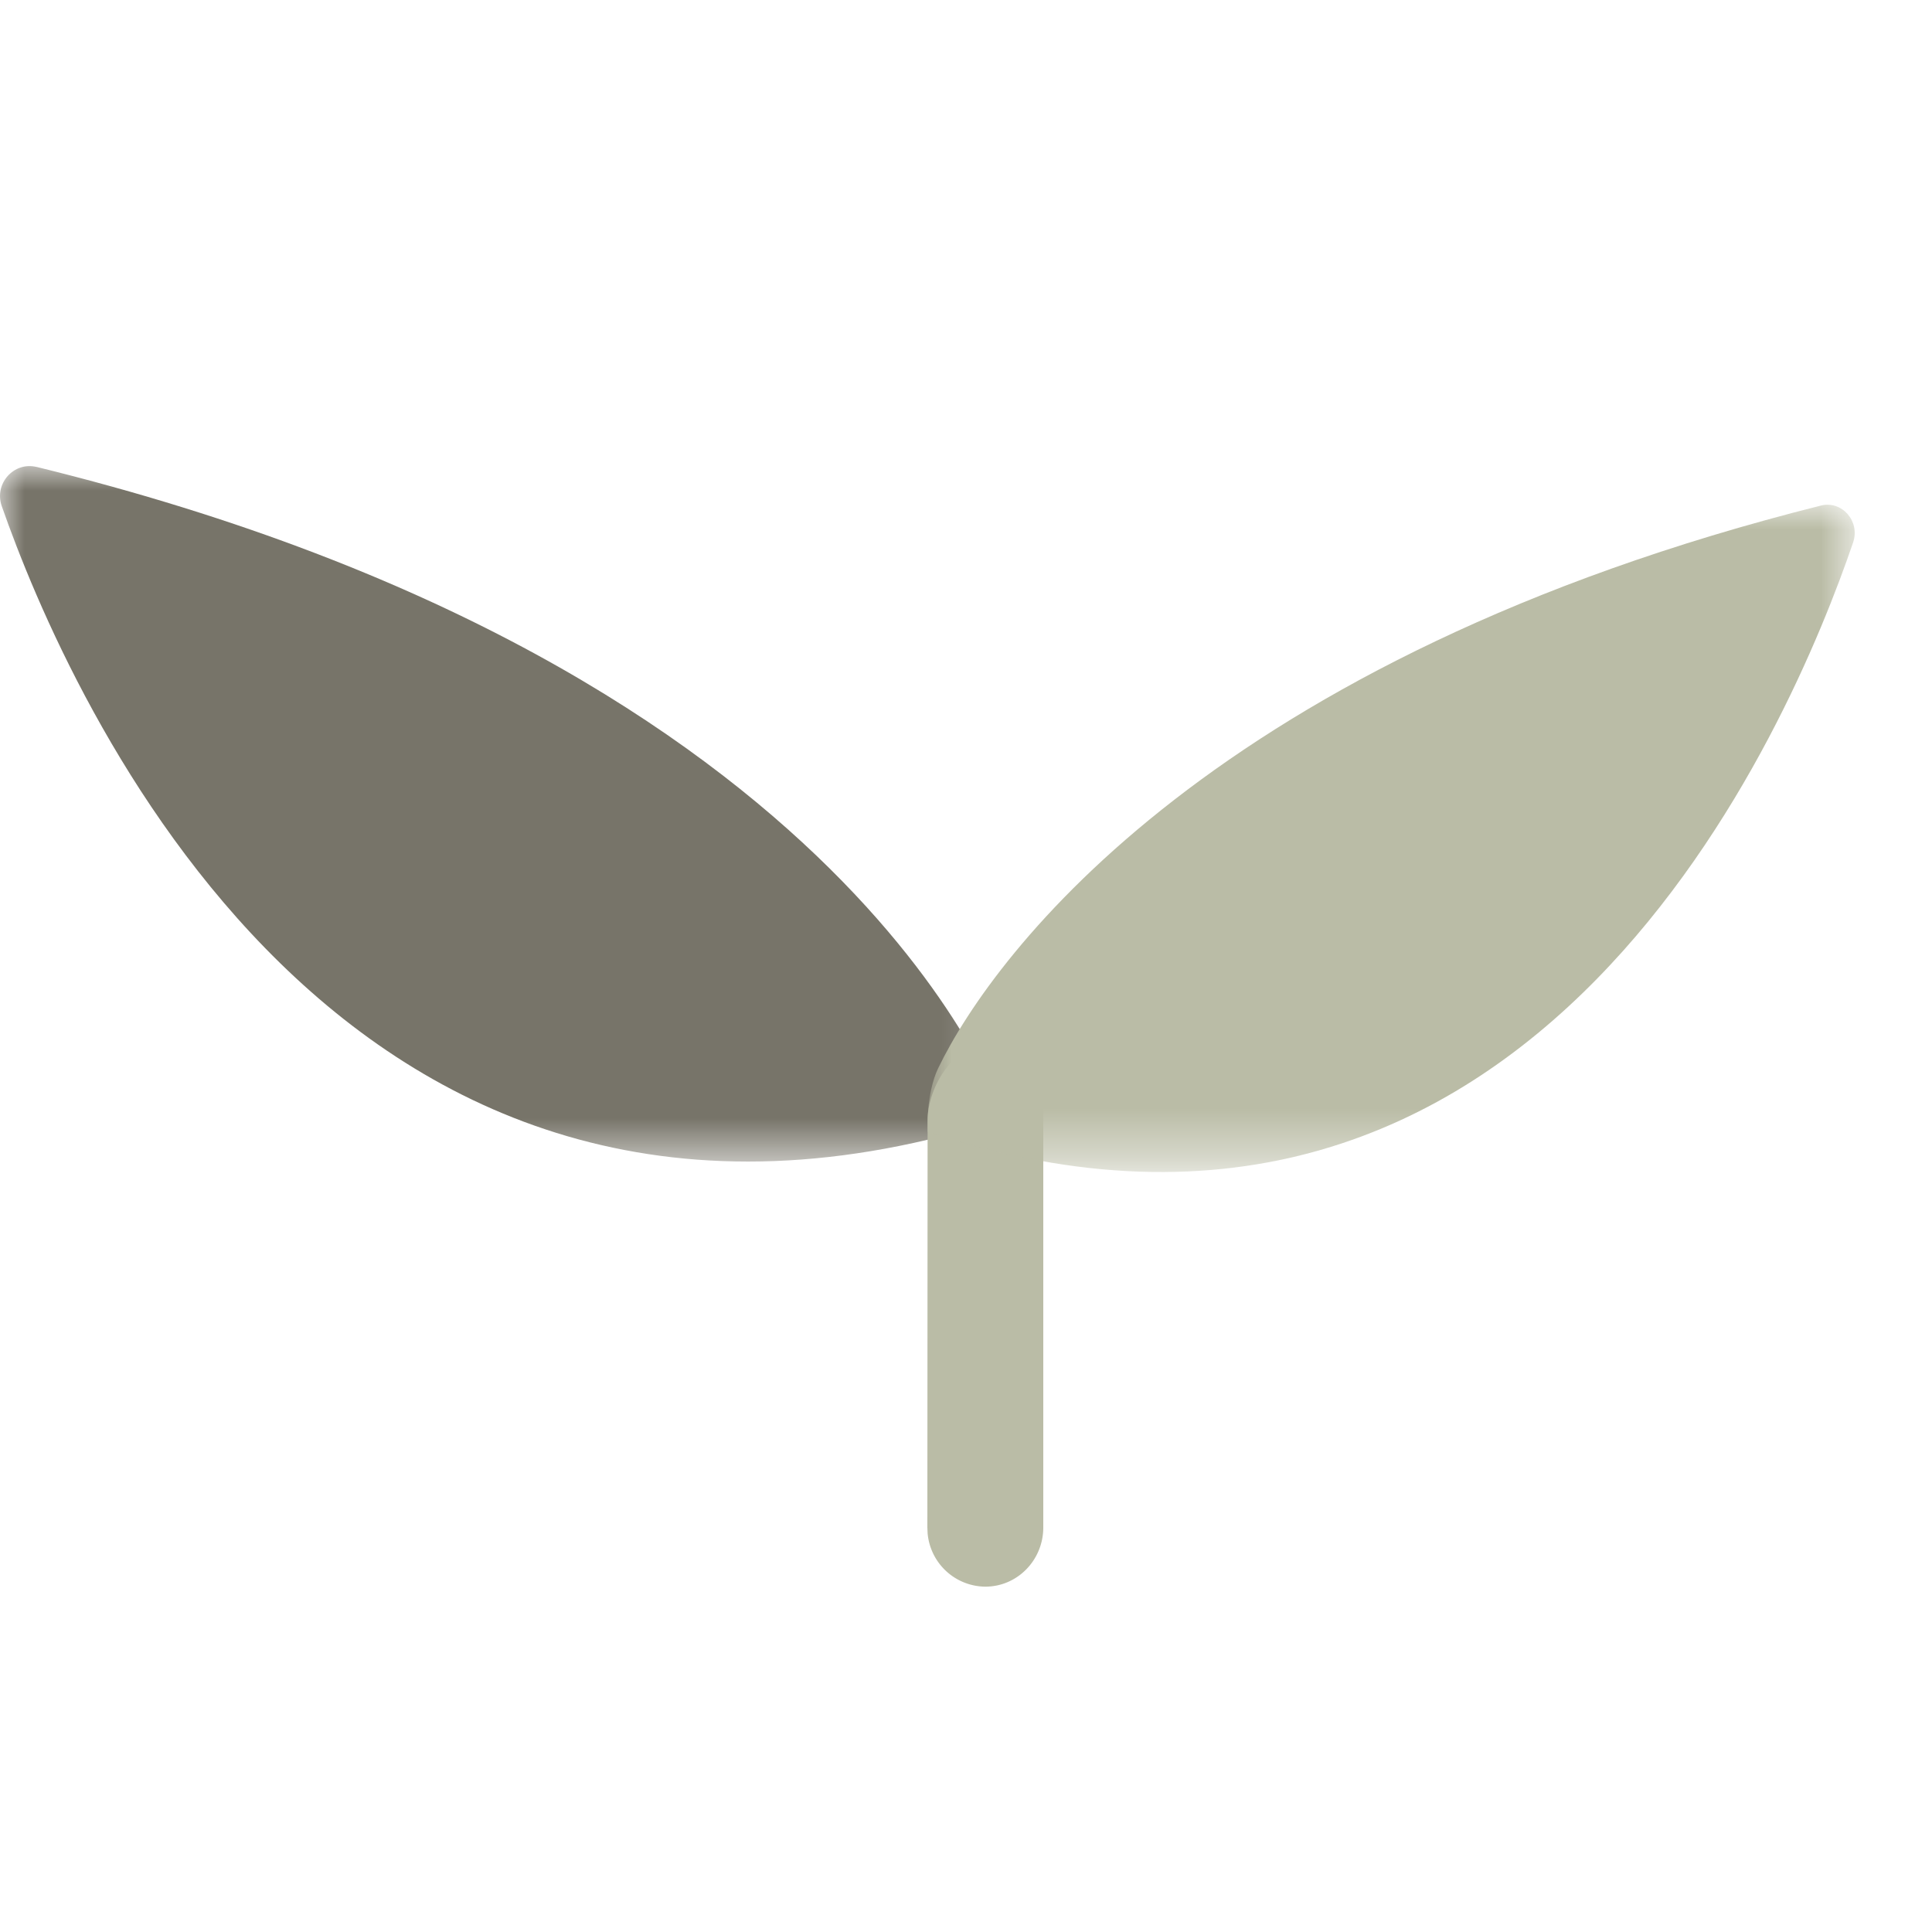
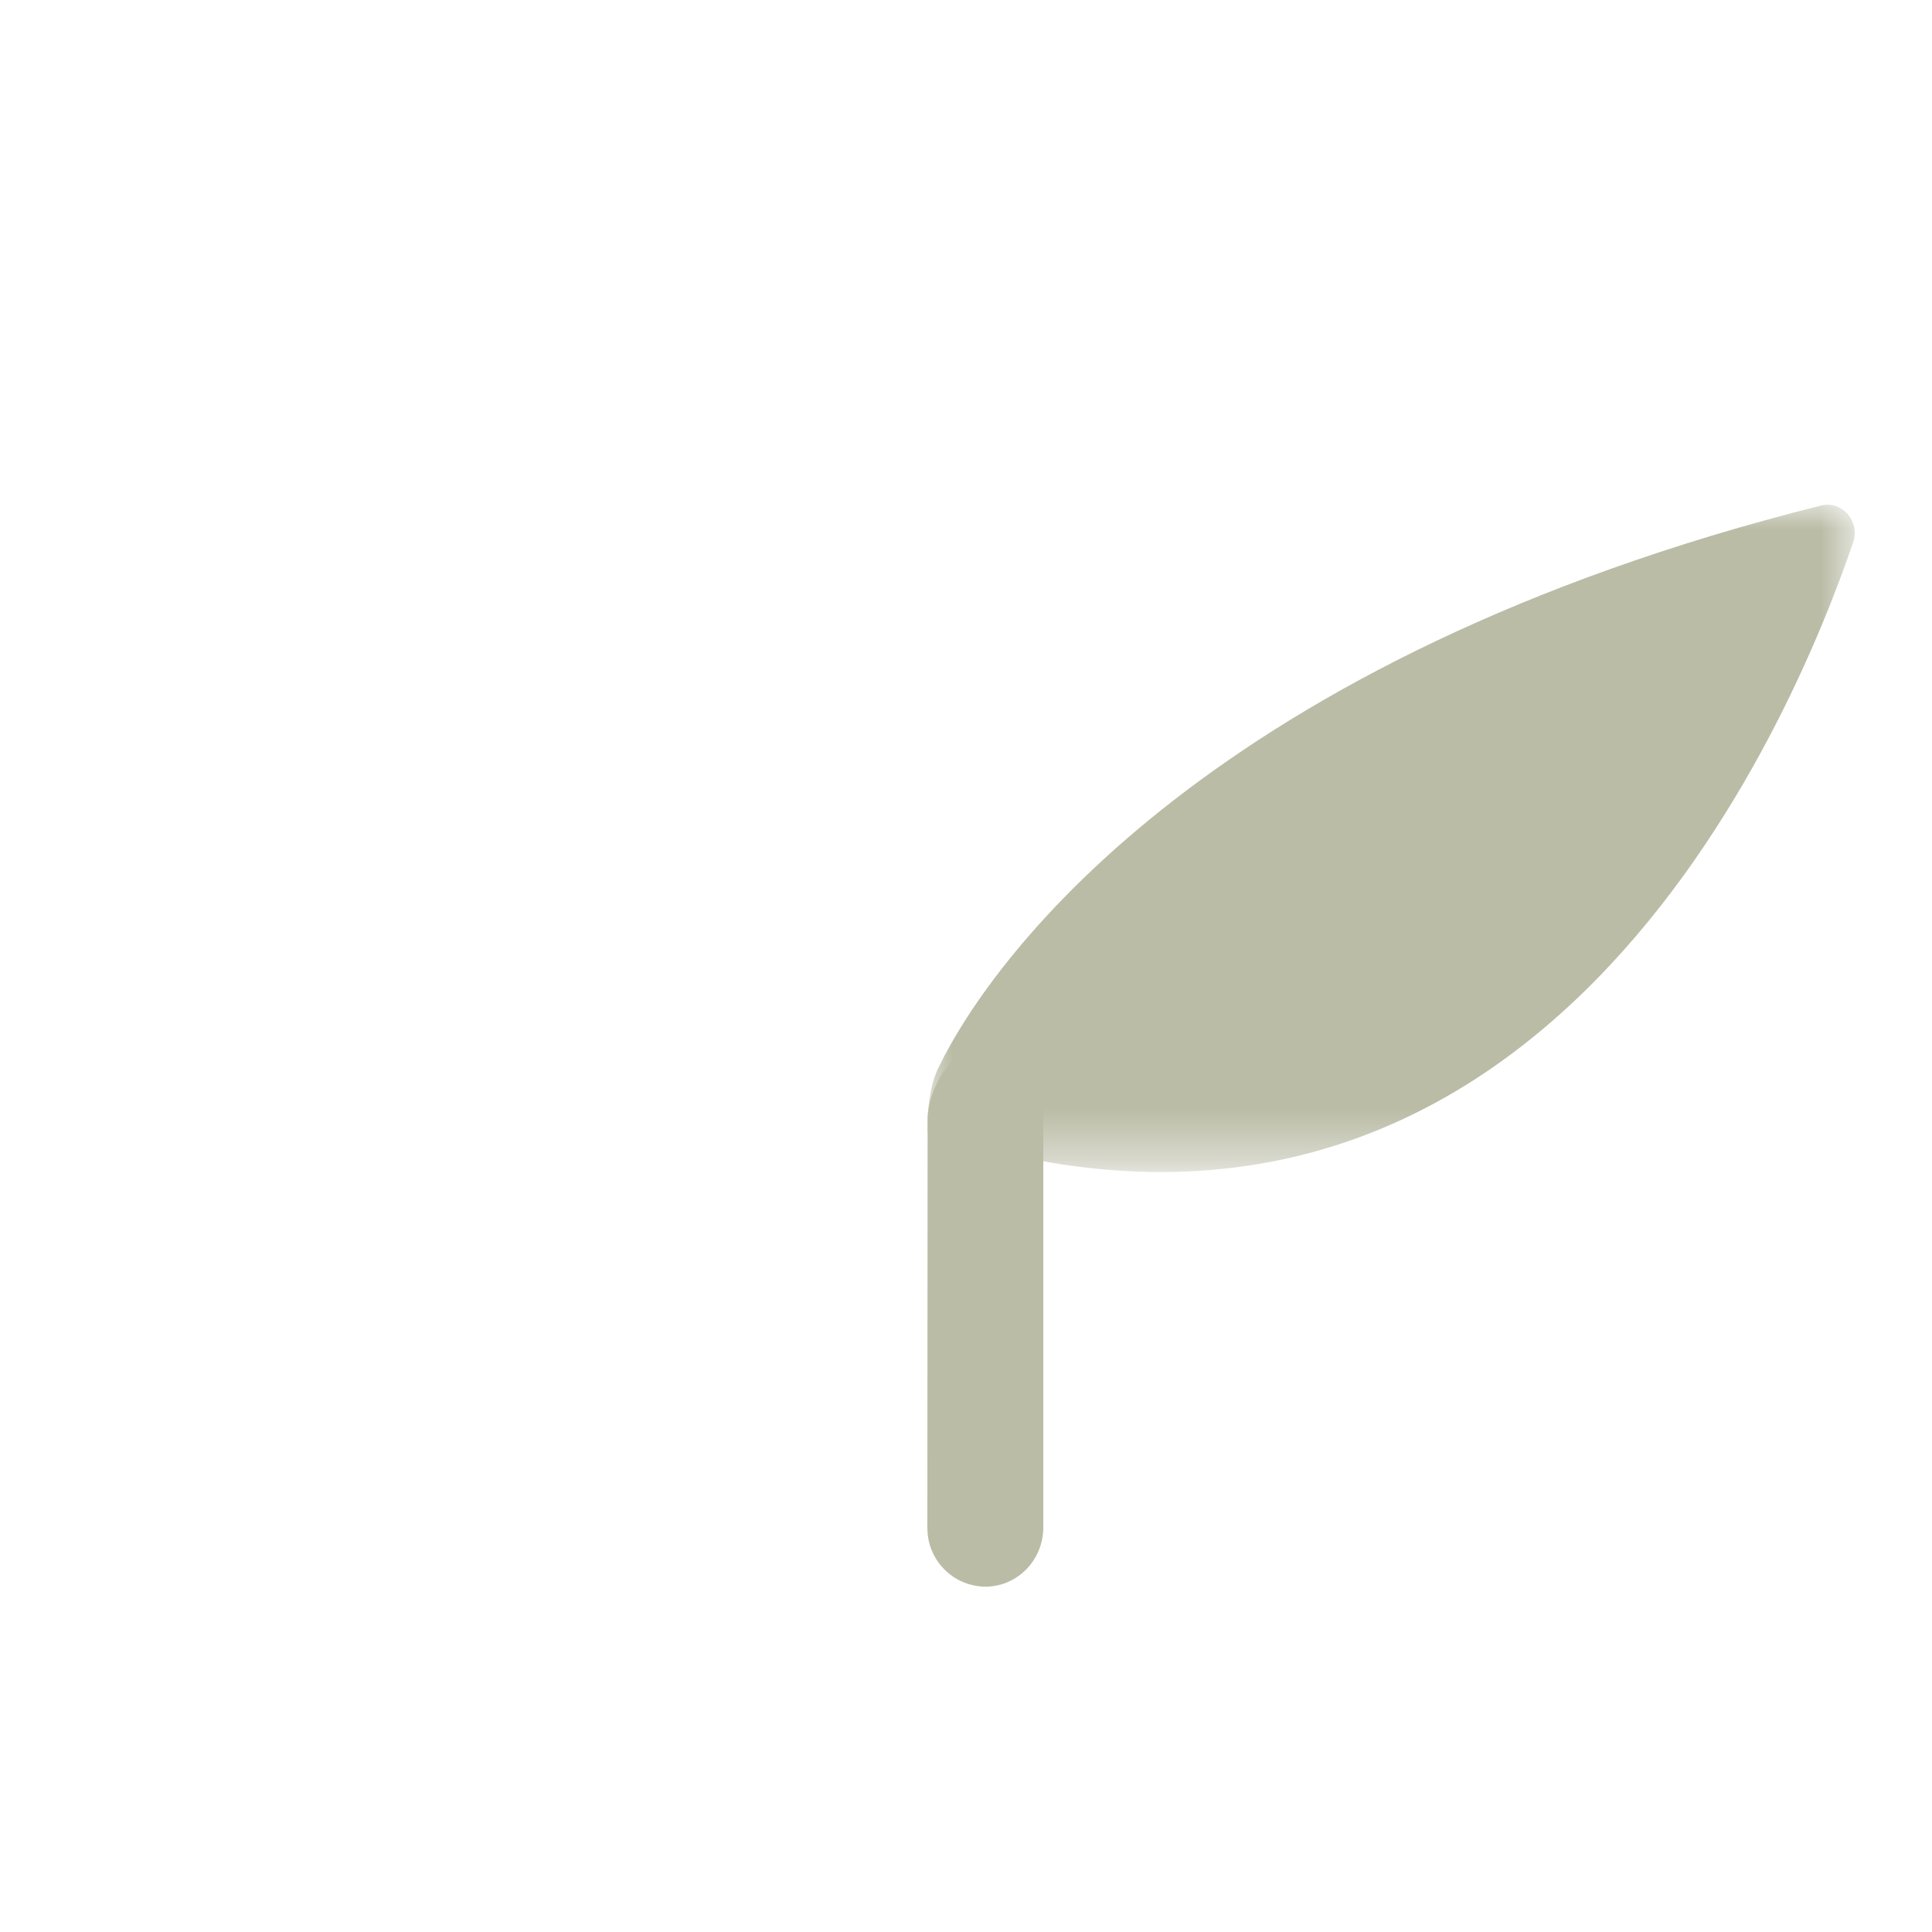
<svg xmlns="http://www.w3.org/2000/svg" xmlns:xlink="http://www.w3.org/1999/xlink" width="40" height="40">
  <defs>
-     <path id="a" d="M0 0h20.8v14.4H0z" />
+     <path id="a" d="M0 0v14.4H0z" />
    <path id="c" d="M0 0h19.2v13.6H0z" />
  </defs>
  <g fill="none" fill-rule="evenodd">
    <g transform="translate(0 9.65)">
      <mask id="b" fill="#fff">
        <use xlink:href="#a" />
      </mask>
-       <path fill="#777469" d="M.758.018C.286-.098-.126.363.036.828 1.405 4.74 7.122 17.93 20.8 13.501c0 0-2.987-9.298-20.042-13.484z" mask="url(#b)" />
    </g>
    <path fill="#BABCA6" fill-rule="nonzero" d="M20.4 21.65a1.21 1.21 0 0 1 1.195 1.108l.005.118v8.748c0 .677-.537 1.226-1.2 1.226a1.21 1.21 0 0 1-1.195-1.108l-.005-.118.005-8.43c0-.678.532-1.544 1.195-1.544z" />
    <g transform="translate(19.2 10.45)">
      <mask id="d" fill="#fff">
        <use xlink:href="#c" />
      </mask>
      <path fill="#BABCA6" d="M.223 11.668C1.396 9.237 5.995 3.158 18.5.017c.436-.11.817.326.667.764C17.903 4.476 12.627 17.162 0 12.98c0 0-.028-.79.223-1.312z" mask="url(#d)" />
    </g>
  </g>
</svg>